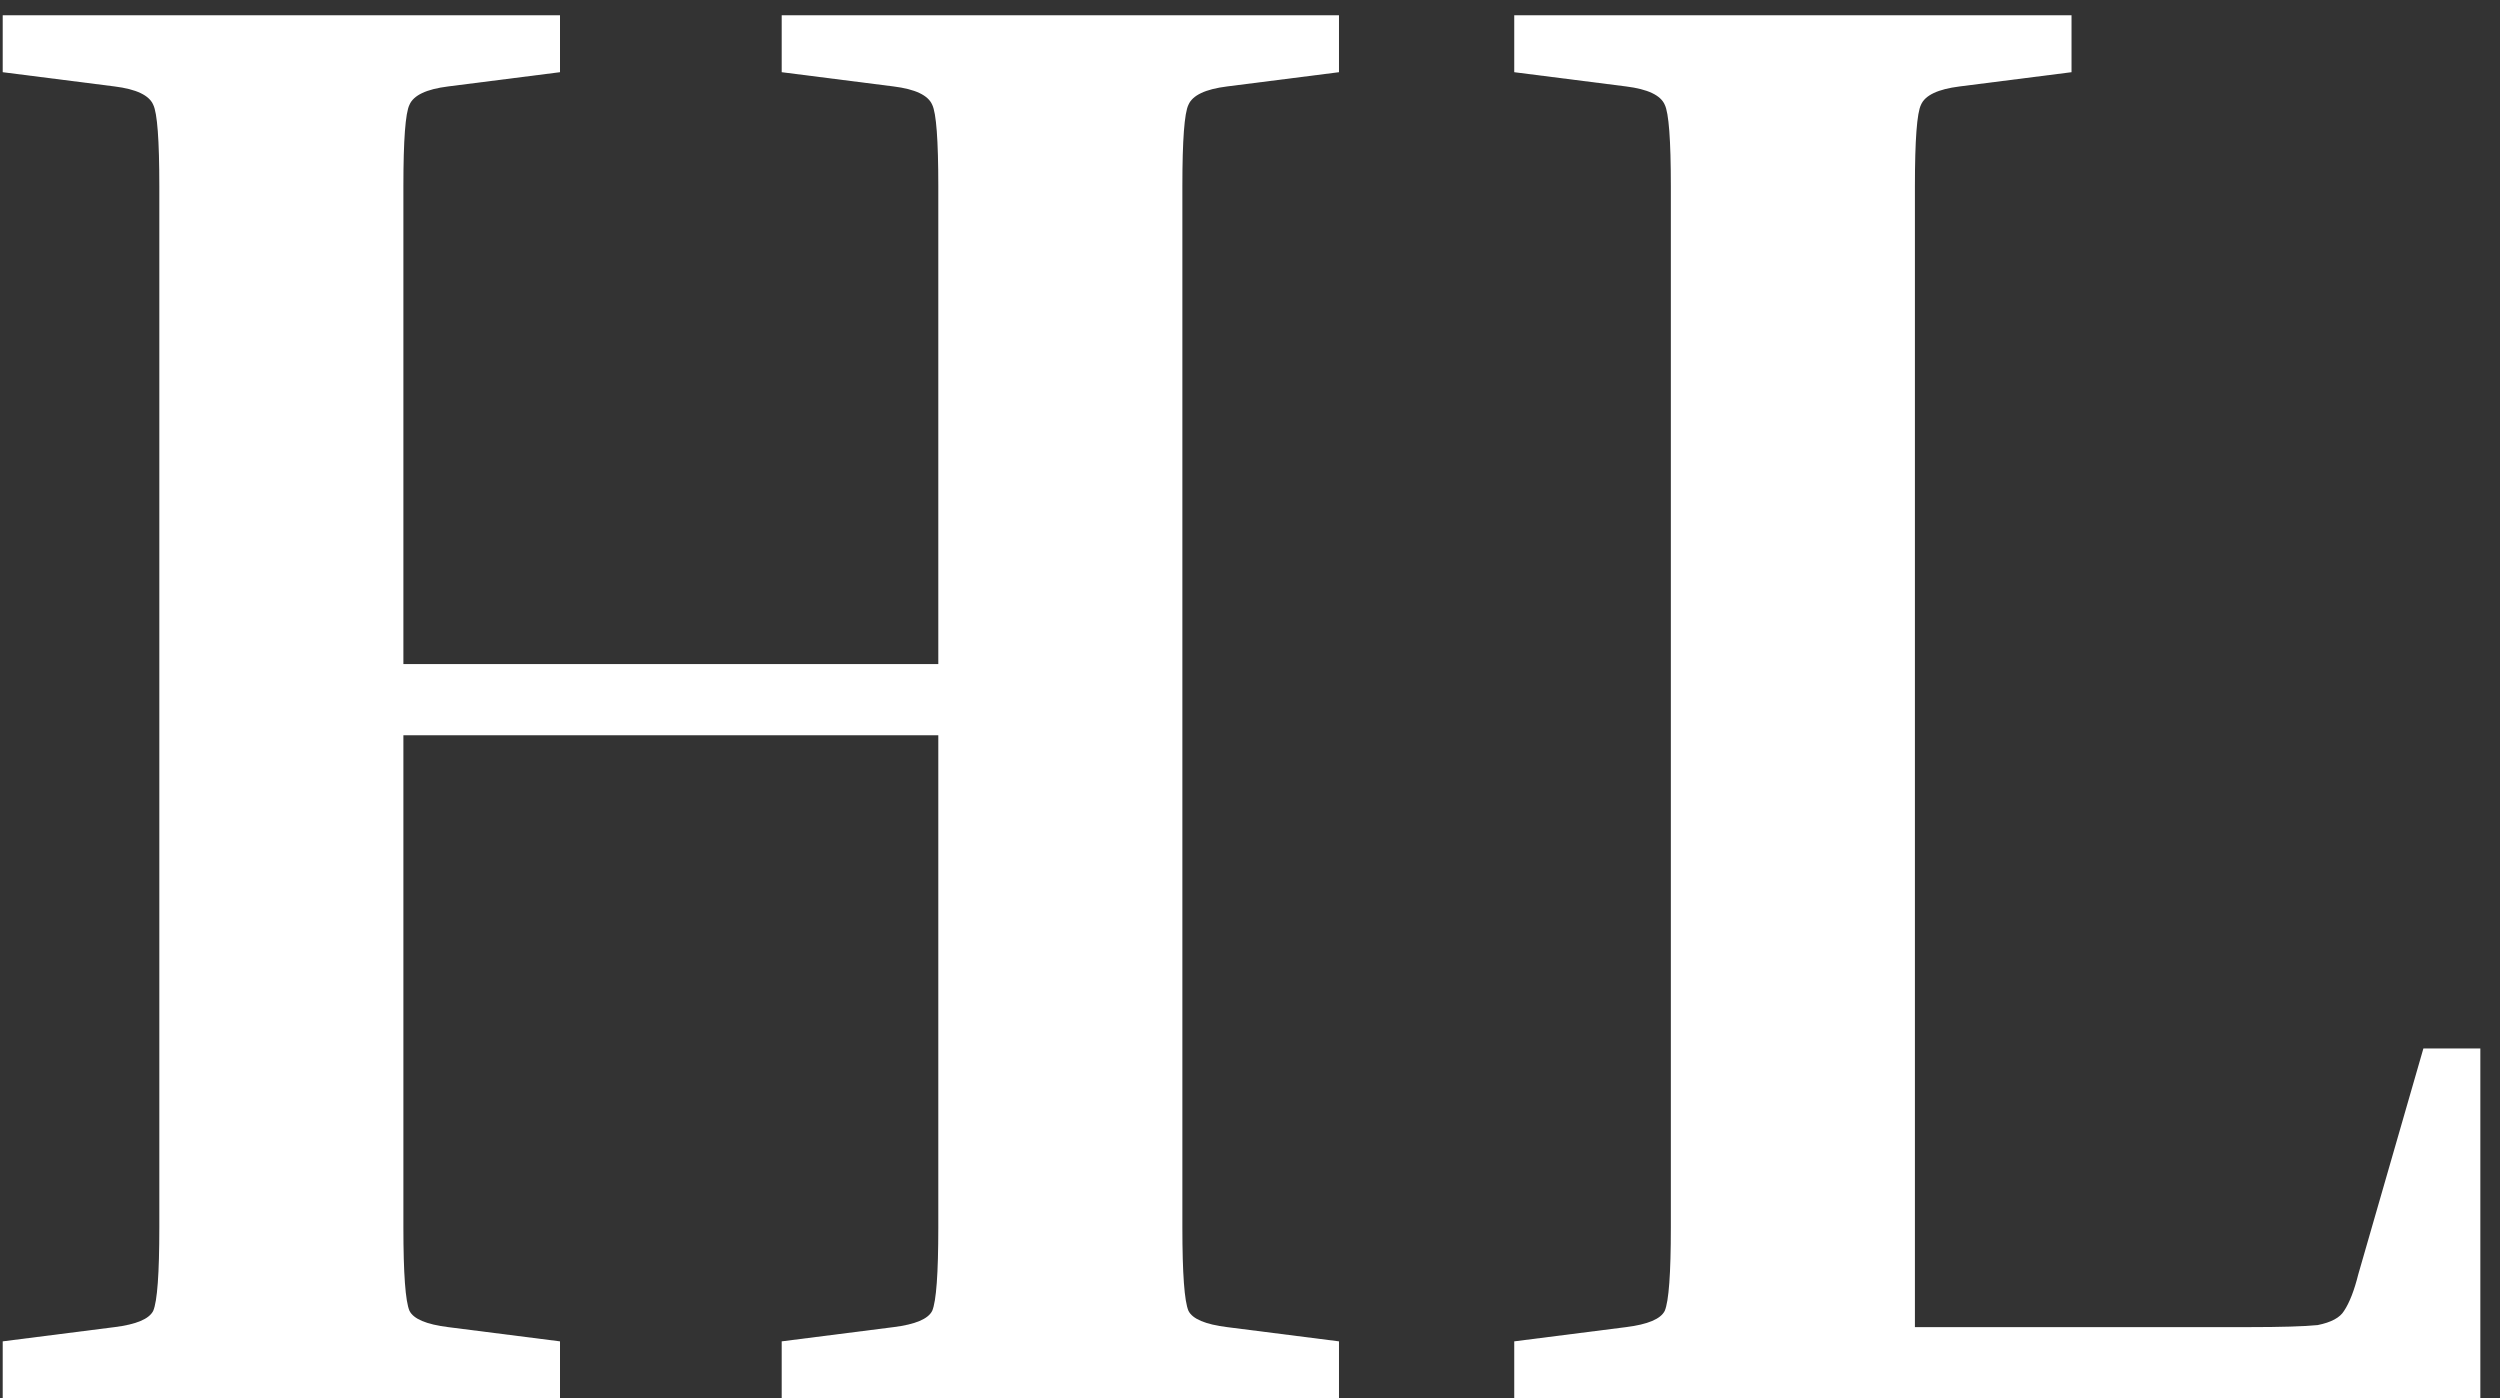
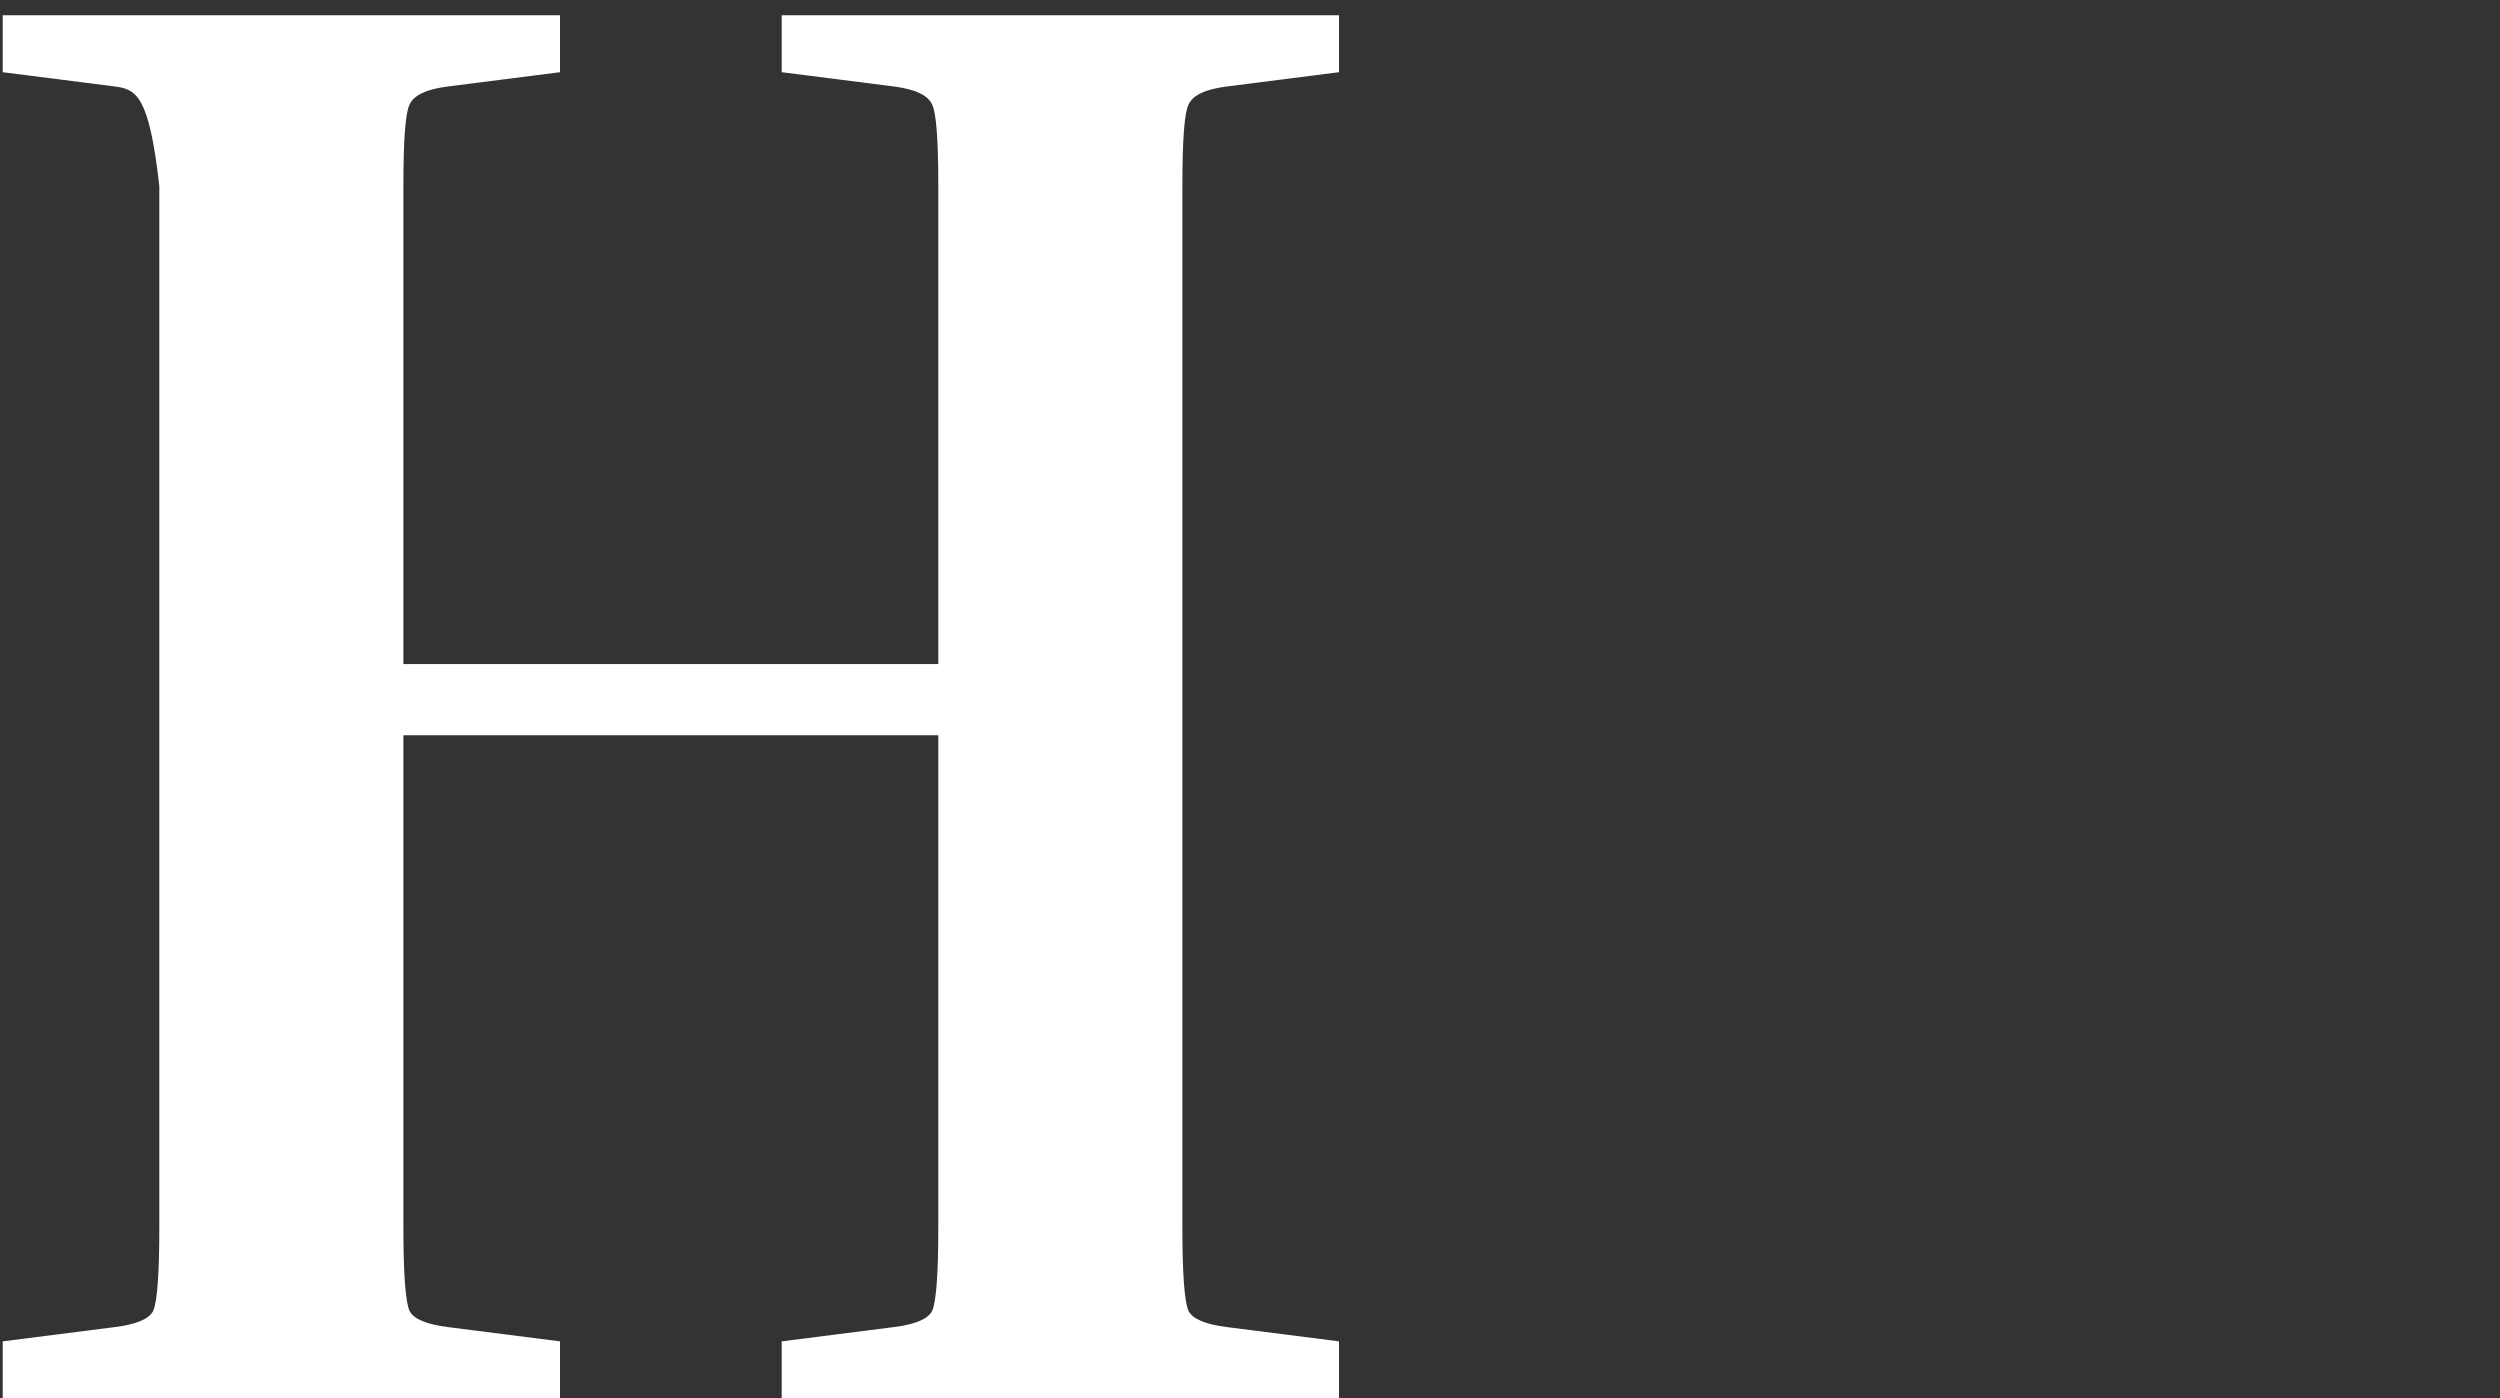
<svg xmlns="http://www.w3.org/2000/svg" width="59" height="33" viewBox="0 0 59 33" fill="none">
  <rect x="0" y="0" width="59" height="33" fill="#333333" stroke="none" />
-   <path d="M31.6 31.656V33H18.448V31.656L21.088 31.32C21.6 31.256 21.904 31.128 22 30.936C22.096 30.712 22.144 30.056 22.144 28.968V17.352H9.52V28.968C9.52 30.056 9.568 30.712 9.664 30.936C9.76 31.128 10.064 31.256 10.576 31.32L13.216 31.656V33H0.064V31.656L2.704 31.32C3.216 31.256 3.52 31.128 3.616 30.936C3.712 30.712 3.76 30.056 3.76 28.968V4.392C3.76 3.304 3.712 2.664 3.616 2.472C3.52 2.248 3.216 2.104 2.704 2.04L0.064 1.704V0.36H13.216V1.704L10.576 2.04C10.064 2.104 9.76 2.248 9.664 2.472C9.568 2.664 9.52 3.304 9.52 4.392V15.672H22.144V4.392C22.144 3.304 22.096 2.664 22 2.472C21.904 2.248 21.6 2.104 21.088 2.04L18.448 1.704V0.36H31.6V1.704L28.96 2.04C28.448 2.104 28.144 2.248 28.048 2.472C27.952 2.664 27.904 3.304 27.904 4.392V28.968C27.904 30.056 27.952 30.712 28.048 30.936C28.144 31.128 28.448 31.256 28.96 31.32L31.6 31.656Z" fill="white" />
-   <path d="M57.192 24.744H58.536V33H35.736V31.656L38.376 31.32C38.888 31.256 39.192 31.128 39.288 30.936C39.384 30.712 39.432 30.056 39.432 28.968V4.392C39.432 3.304 39.384 2.664 39.288 2.472C39.192 2.248 38.888 2.104 38.376 2.04L35.736 1.704V0.36H48.888V1.704L46.248 2.04C45.736 2.104 45.432 2.248 45.336 2.472C45.24 2.664 45.192 3.304 45.192 4.392V31.32H53.064C53.832 31.32 54.376 31.304 54.696 31.272C55.016 31.208 55.224 31.096 55.32 30.936C55.448 30.744 55.56 30.456 55.656 30.072L57.192 24.744Z" fill="white" />
+   <path d="M31.6 31.656V33H18.448V31.656L21.088 31.32C21.6 31.256 21.904 31.128 22 30.936C22.096 30.712 22.144 30.056 22.144 28.968V17.352H9.52V28.968C9.52 30.056 9.568 30.712 9.664 30.936C9.76 31.128 10.064 31.256 10.576 31.32L13.216 31.656V33H0.064V31.656L2.704 31.32C3.216 31.256 3.52 31.128 3.616 30.936C3.712 30.712 3.76 30.056 3.76 28.968V4.392C3.52 2.248 3.216 2.104 2.704 2.04L0.064 1.704V0.36H13.216V1.704L10.576 2.04C10.064 2.104 9.76 2.248 9.664 2.472C9.568 2.664 9.52 3.304 9.52 4.392V15.672H22.144V4.392C22.144 3.304 22.096 2.664 22 2.472C21.904 2.248 21.6 2.104 21.088 2.04L18.448 1.704V0.36H31.6V1.704L28.96 2.04C28.448 2.104 28.144 2.248 28.048 2.472C27.952 2.664 27.904 3.304 27.904 4.392V28.968C27.904 30.056 27.952 30.712 28.048 30.936C28.144 31.128 28.448 31.256 28.96 31.32L31.6 31.656Z" fill="white" />
</svg>